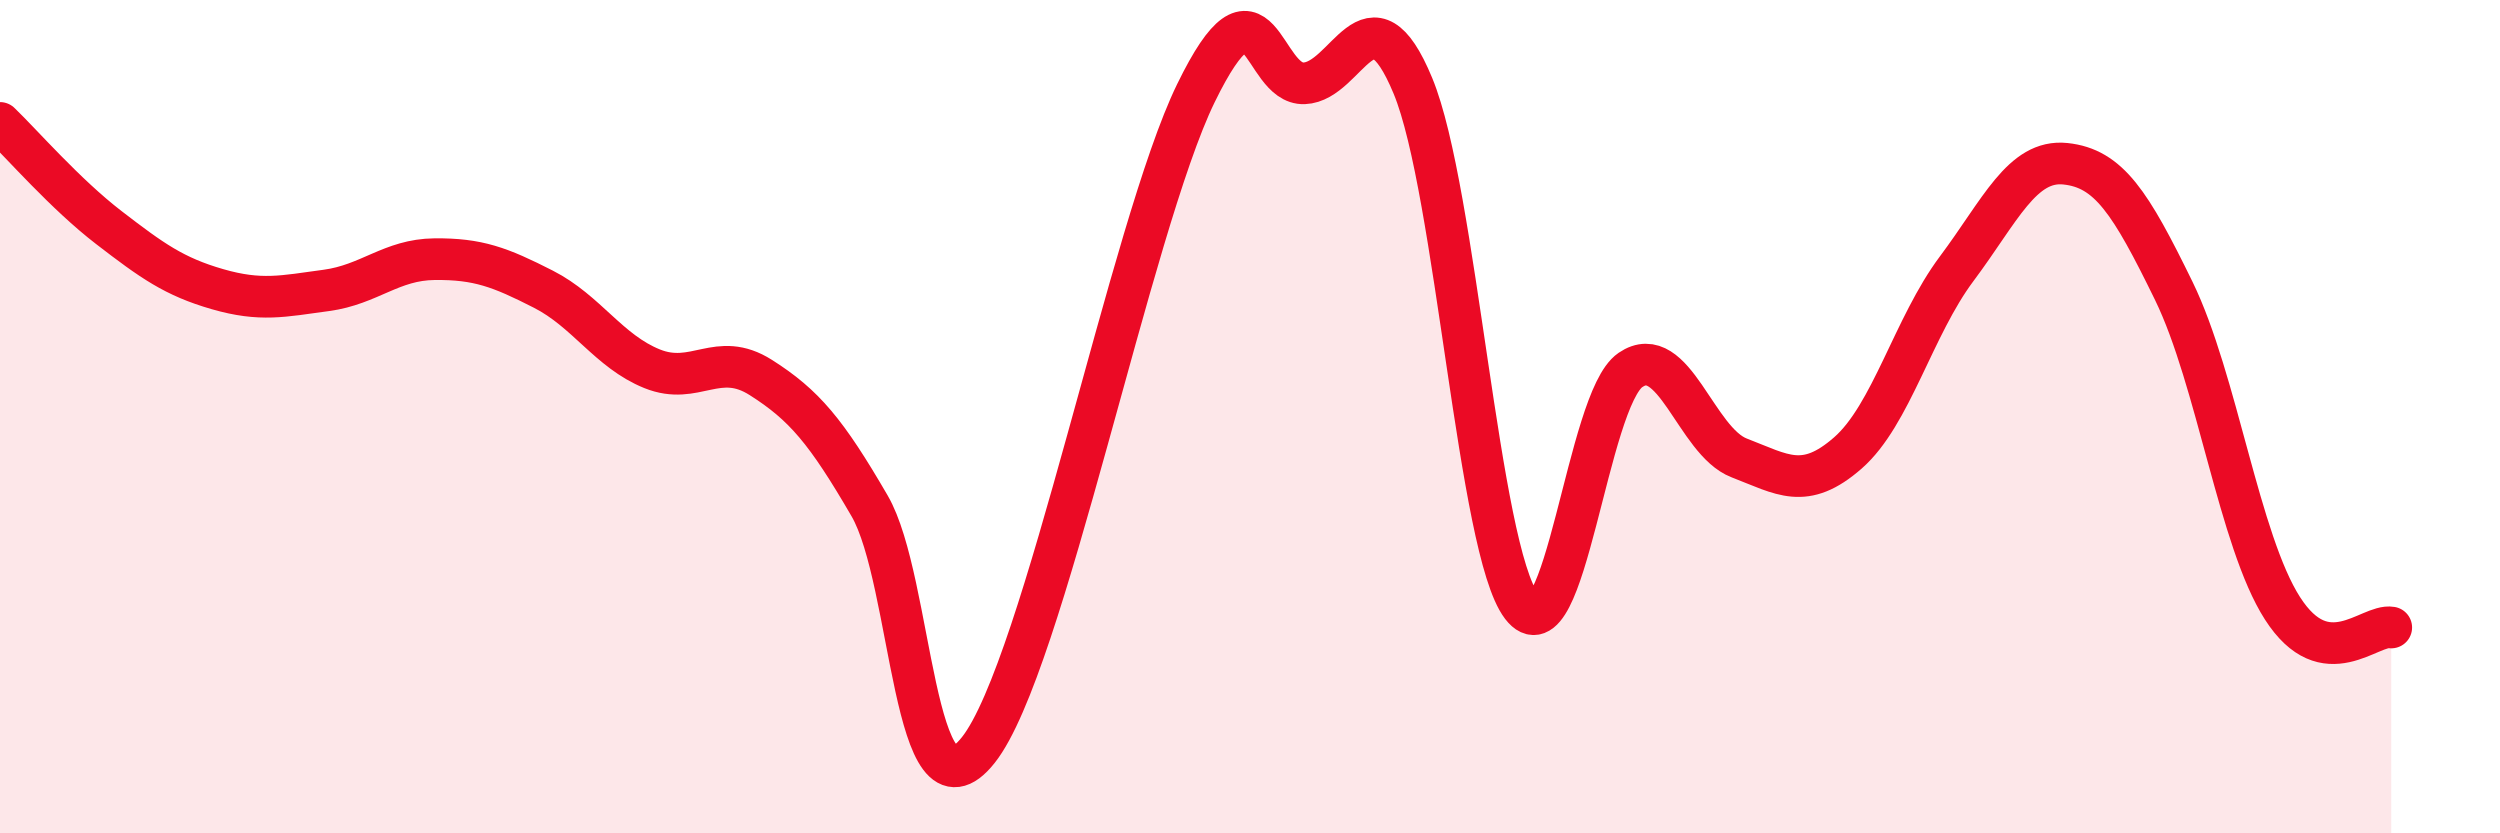
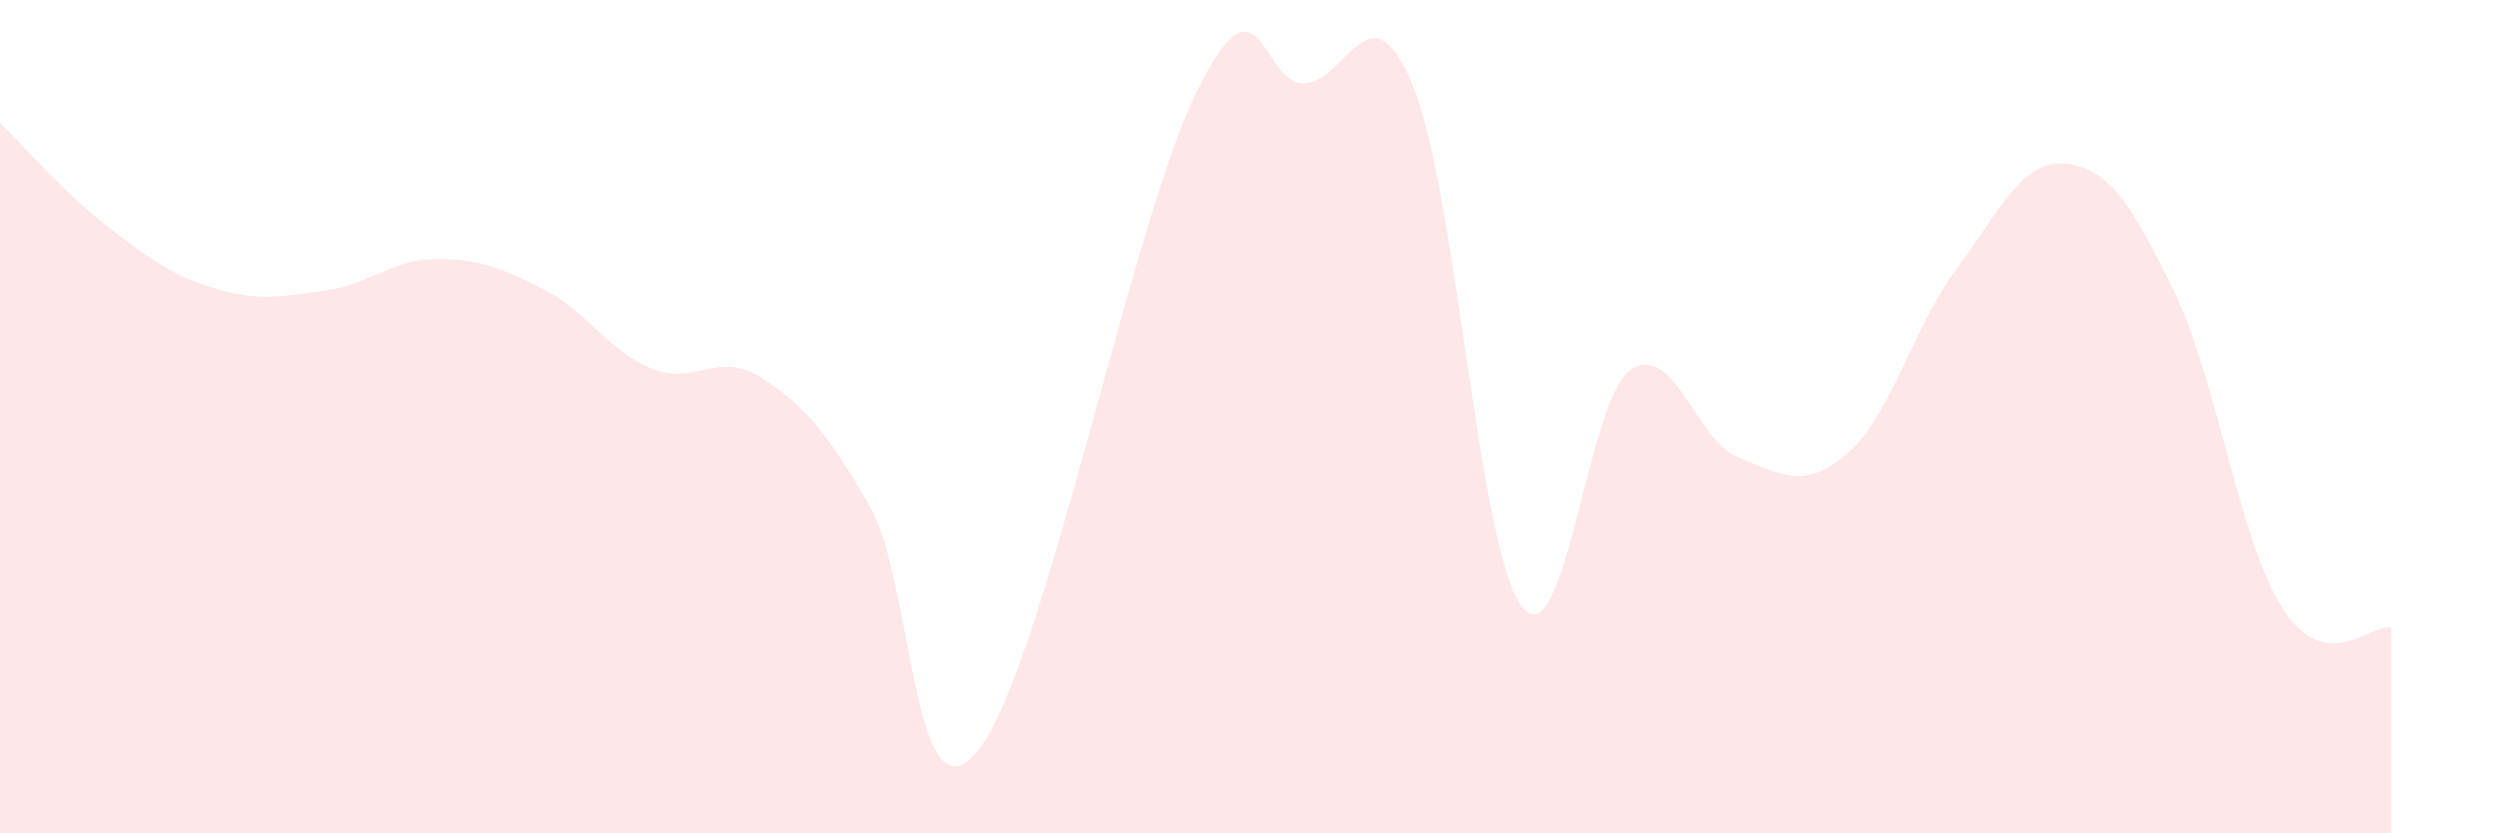
<svg xmlns="http://www.w3.org/2000/svg" width="60" height="20" viewBox="0 0 60 20">
  <path d="M 0,2.95 C 0.52,3.45 1.57,4.66 2.61,5.46 C 3.65,6.26 4.18,6.64 5.22,6.94 C 6.26,7.24 6.79,7.11 7.83,6.97 C 8.87,6.83 9.39,6.23 10.43,6.22 C 11.47,6.21 12,6.41 13.04,6.94 C 14.08,7.47 14.61,8.43 15.65,8.85 C 16.69,9.27 17.22,8.4 18.26,9.06 C 19.3,9.72 19.83,10.35 20.87,12.14 C 21.91,13.93 21.91,19.98 23.48,18 C 25.05,16.02 27.14,5.44 28.7,2.24 C 30.26,-0.96 30.26,2.04 31.3,2 C 32.34,1.96 32.87,-0.45 33.91,2.06 C 34.95,4.57 35.48,13.19 36.52,14.55 C 37.56,15.91 38.09,9.59 39.13,8.88 C 40.17,8.17 40.7,10.59 41.74,10.99 C 42.78,11.39 43.31,11.78 44.35,10.87 C 45.39,9.96 45.92,7.84 46.96,6.45 C 48,5.06 48.53,3.82 49.57,3.93 C 50.61,4.04 51.13,4.85 52.17,6.98 C 53.21,9.11 53.74,12.98 54.78,14.6 C 55.82,16.22 56.87,14.97 57.39,15.06L57.39 20L0 20Z" fill="#EB0A25" opacity="0.1" stroke-linecap="round" stroke-linejoin="round" />
-   <path d="M 0,2.95 C 0.52,3.45 1.57,4.66 2.61,5.46 C 3.65,6.26 4.18,6.64 5.22,6.94 C 6.26,7.24 6.79,7.11 7.83,6.97 C 8.87,6.83 9.39,6.23 10.43,6.22 C 11.47,6.21 12,6.41 13.04,6.94 C 14.08,7.47 14.61,8.43 15.65,8.85 C 16.69,9.27 17.22,8.4 18.26,9.06 C 19.3,9.72 19.83,10.35 20.87,12.14 C 21.91,13.93 21.91,19.98 23.48,18 C 25.05,16.02 27.14,5.44 28.7,2.24 C 30.26,-0.96 30.26,2.04 31.3,2 C 32.34,1.96 32.87,-0.45 33.91,2.06 C 34.95,4.57 35.48,13.19 36.52,14.55 C 37.56,15.91 38.09,9.59 39.13,8.88 C 40.17,8.17 40.7,10.59 41.74,10.99 C 42.78,11.39 43.31,11.78 44.35,10.87 C 45.39,9.96 45.92,7.84 46.96,6.45 C 48,5.06 48.53,3.82 49.57,3.93 C 50.61,4.04 51.13,4.85 52.17,6.98 C 53.21,9.11 53.74,12.98 54.78,14.6 C 55.82,16.22 56.87,14.97 57.39,15.06" stroke="#EB0A25" stroke-width="1" fill="none" stroke-linecap="round" stroke-linejoin="round" />
</svg>